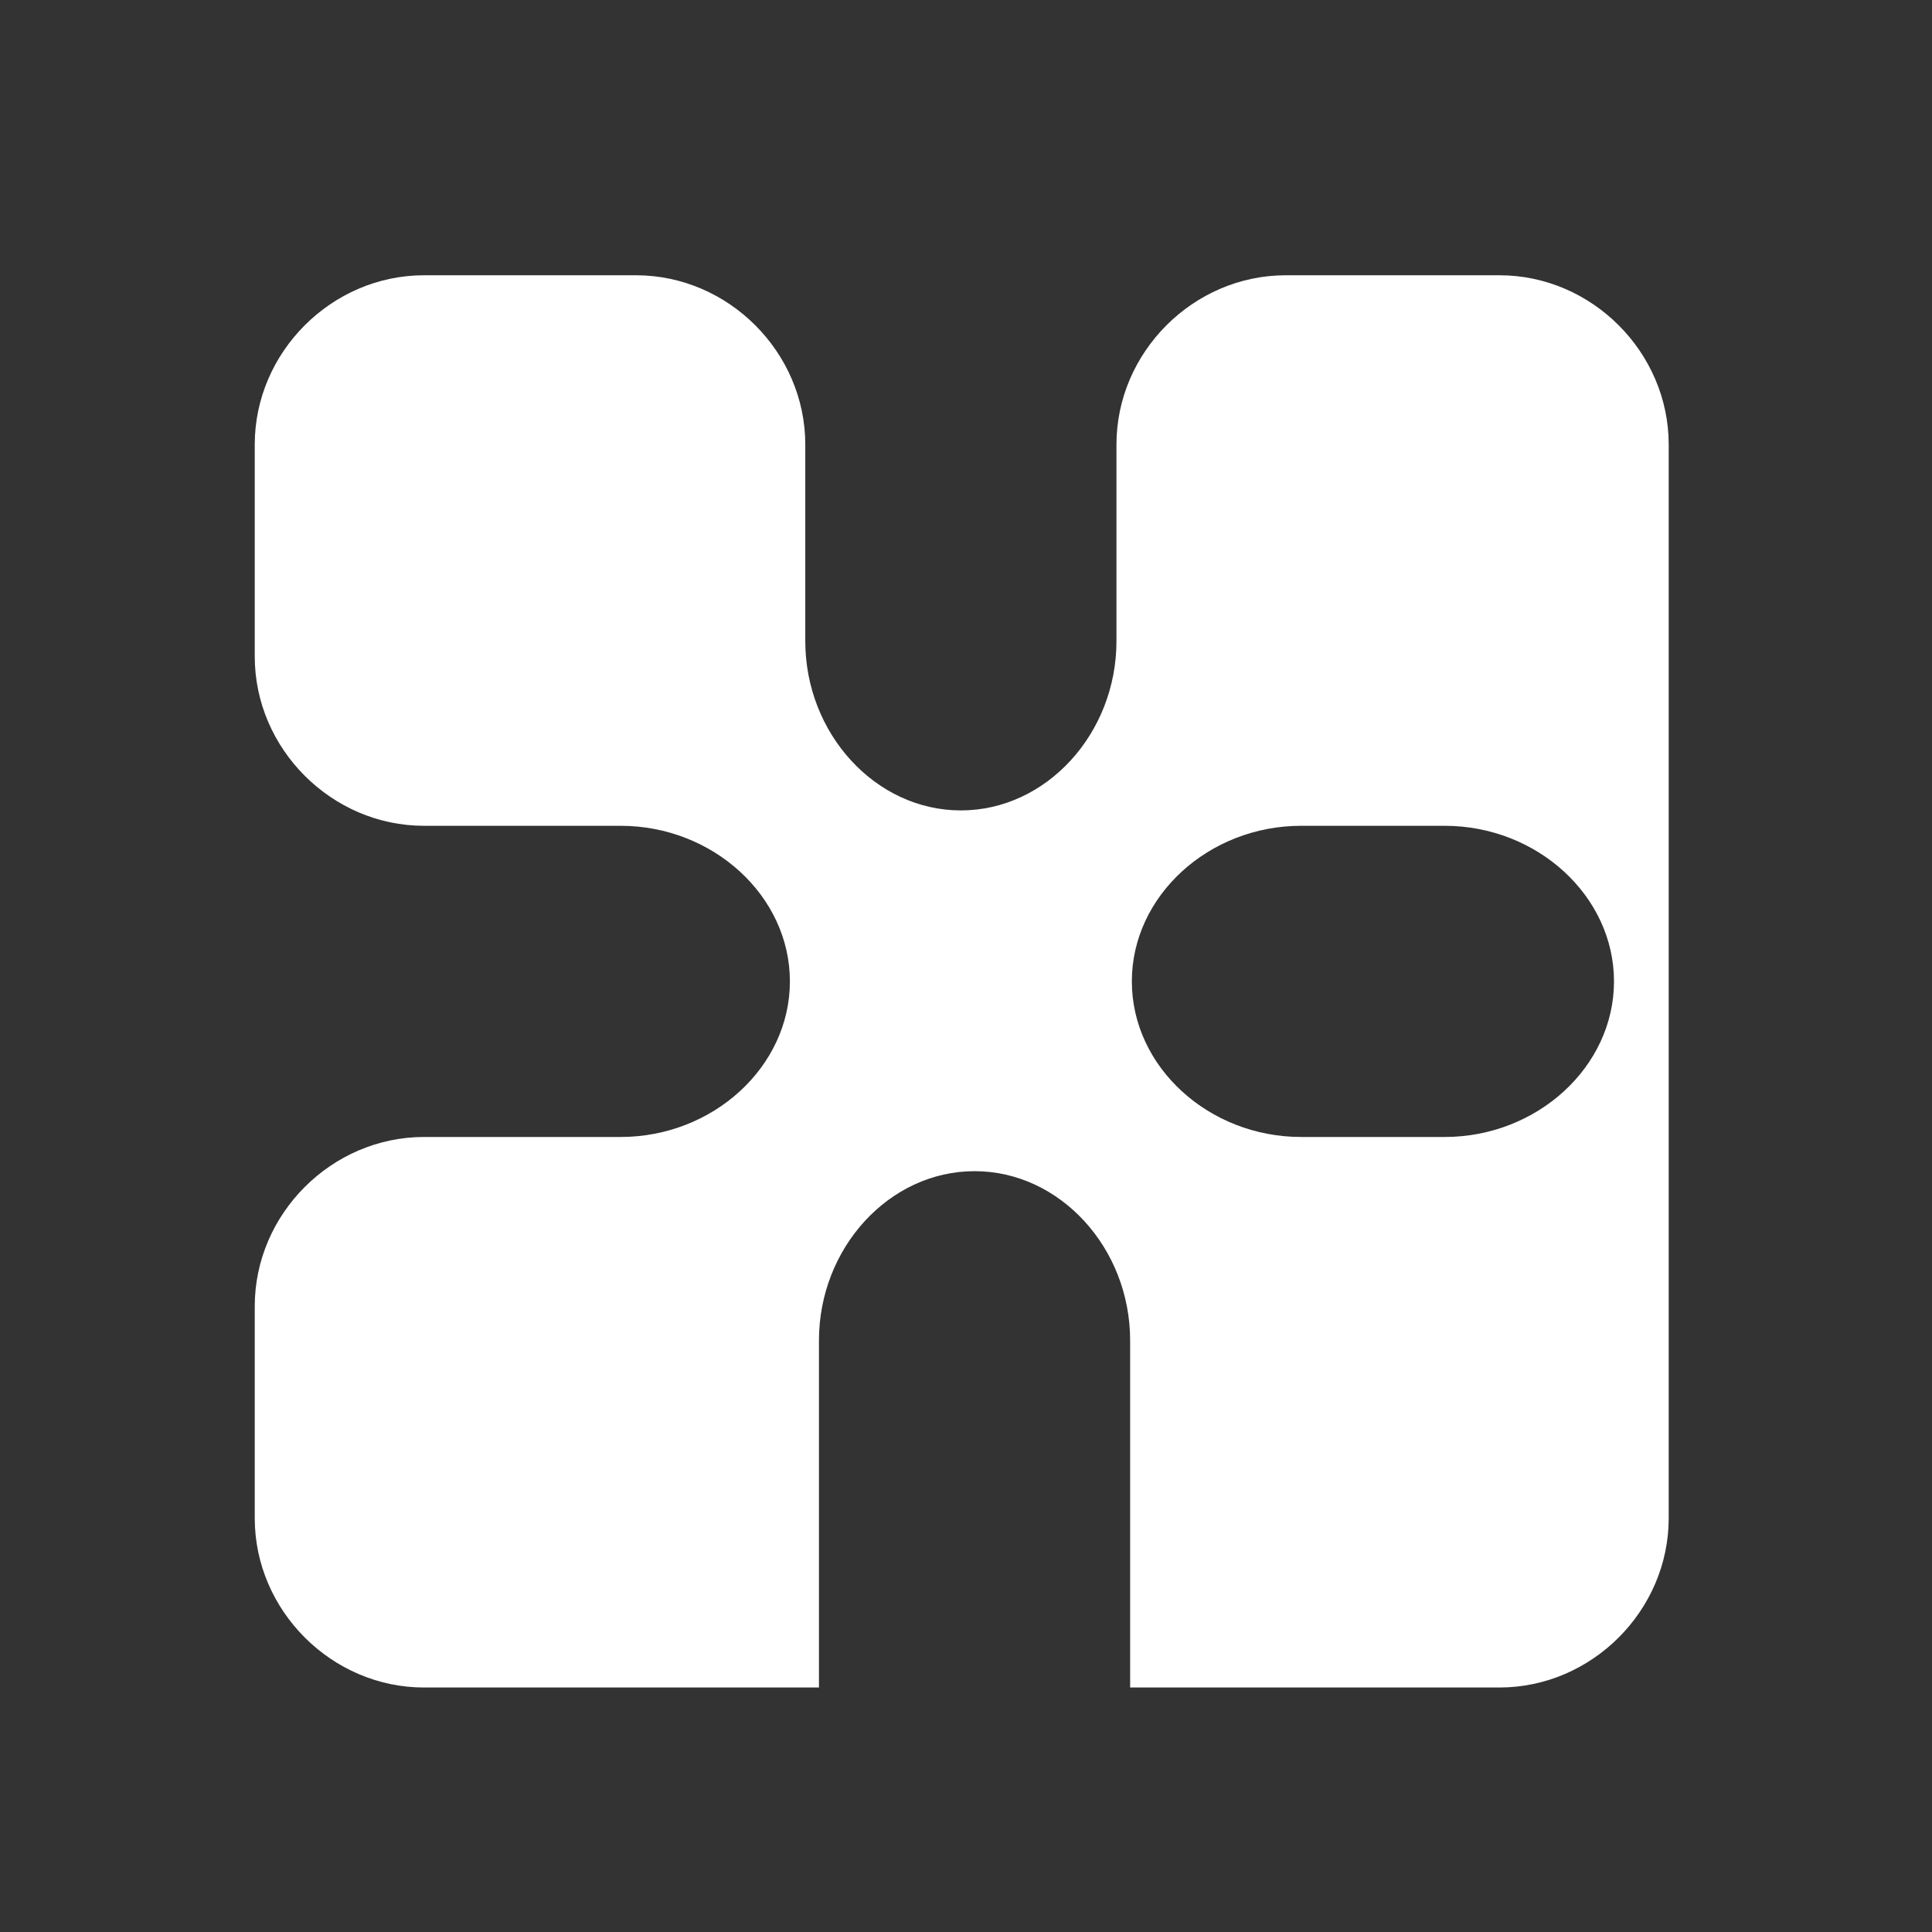
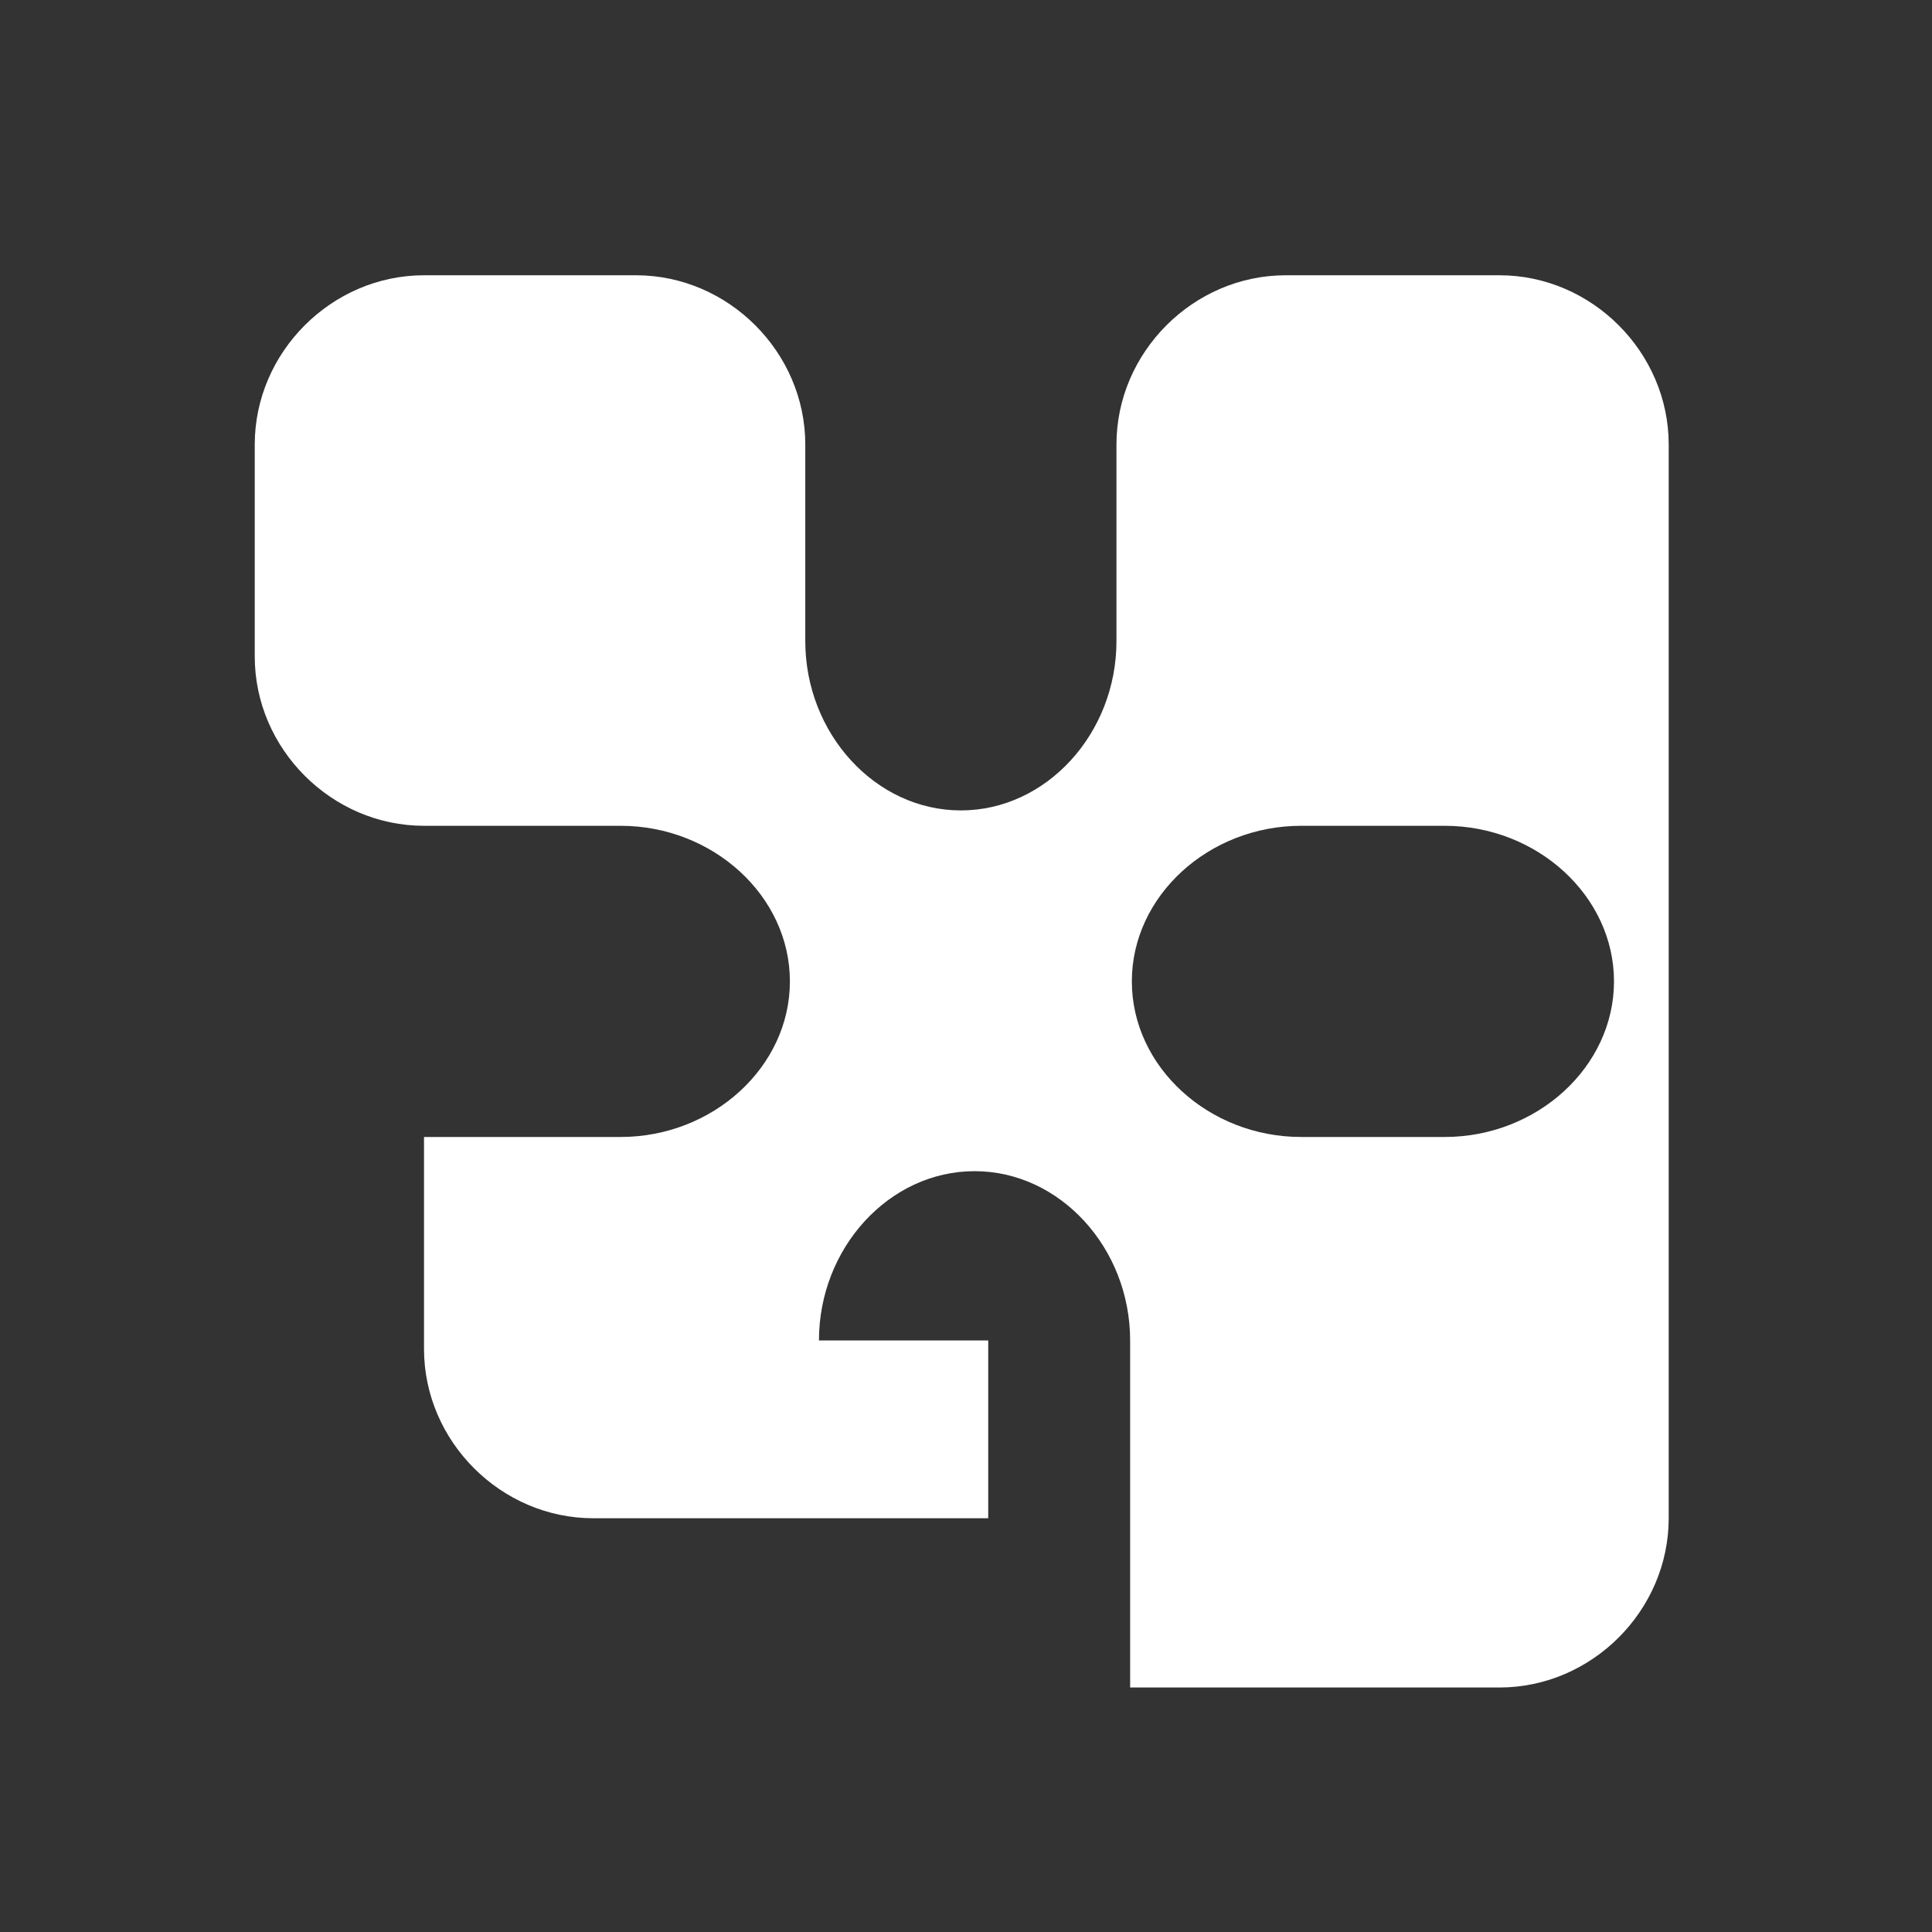
<svg xmlns="http://www.w3.org/2000/svg" version="1.1" id="レイヤー_1" x="0px" y="0px" viewBox="0 0 113 113" style="enable-background:new 0 0 113 113;" xml:space="preserve">
  <rect x="0" y="0" width="113" height="113" fill="#333333" stroke="none" />
  <style type="text/css">
	.st0{fill:#FFFFFF;}
</style>
-   <path class="st0" d="M47.9,78.4c0-5.4,4.1-9.9,9.1-9.9c5,0,9.1,4.5,9.1,9.9v20.3h21.6c5.4,0,9.9-4.5,9.9-9.9V26  c0-5.4-4.5-9.9-9.9-9.9H75.2c-5.4,0-9.9,4.5-9.9,9.9v11.5c0,5.4-4.1,9.9-9.1,9.9c-5,0-9.1-4.5-9.1-9.9V26c0-5.4-4.5-9.9-9.9-9.9  H24.8c-5.4,0-9.9,4.5-9.9,9.9v12.4c0,5.4,4.5,9.9,9.9,9.9h11.5c5.4,0,9.9,4.1,9.9,9.1c0,5-4.5,9.1-9.9,9.1H24.8  c-5.4,0-9.9,4.5-9.9,9.9v12.4c0,5.4,4.5,9.9,9.9,9.9h23.1V78.4z M76.1,66.5c-5.4,0-9.9-4.1-9.9-9.1c0-5,4.5-9.1,9.9-9.1h8.4  c5.4,0,9.9,4.1,9.9,9.1c0,5-4.5,9.1-9.9,9.1H76.1z" />
+   <path class="st0" d="M47.9,78.4c0-5.4,4.1-9.9,9.1-9.9c5,0,9.1,4.5,9.1,9.9v20.3h21.6c5.4,0,9.9-4.5,9.9-9.9V26  c0-5.4-4.5-9.9-9.9-9.9H75.2c-5.4,0-9.9,4.5-9.9,9.9v11.5c0,5.4-4.1,9.9-9.1,9.9c-5,0-9.1-4.5-9.1-9.9V26c0-5.4-4.5-9.9-9.9-9.9  H24.8c-5.4,0-9.9,4.5-9.9,9.9v12.4c0,5.4,4.5,9.9,9.9,9.9h11.5c5.4,0,9.9,4.1,9.9,9.1c0,5-4.5,9.1-9.9,9.1H24.8  v12.4c0,5.4,4.5,9.9,9.9,9.9h23.1V78.4z M76.1,66.5c-5.4,0-9.9-4.1-9.9-9.1c0-5,4.5-9.1,9.9-9.1h8.4  c5.4,0,9.9,4.1,9.9,9.1c0,5-4.5,9.1-9.9,9.1H76.1z" />
</svg>